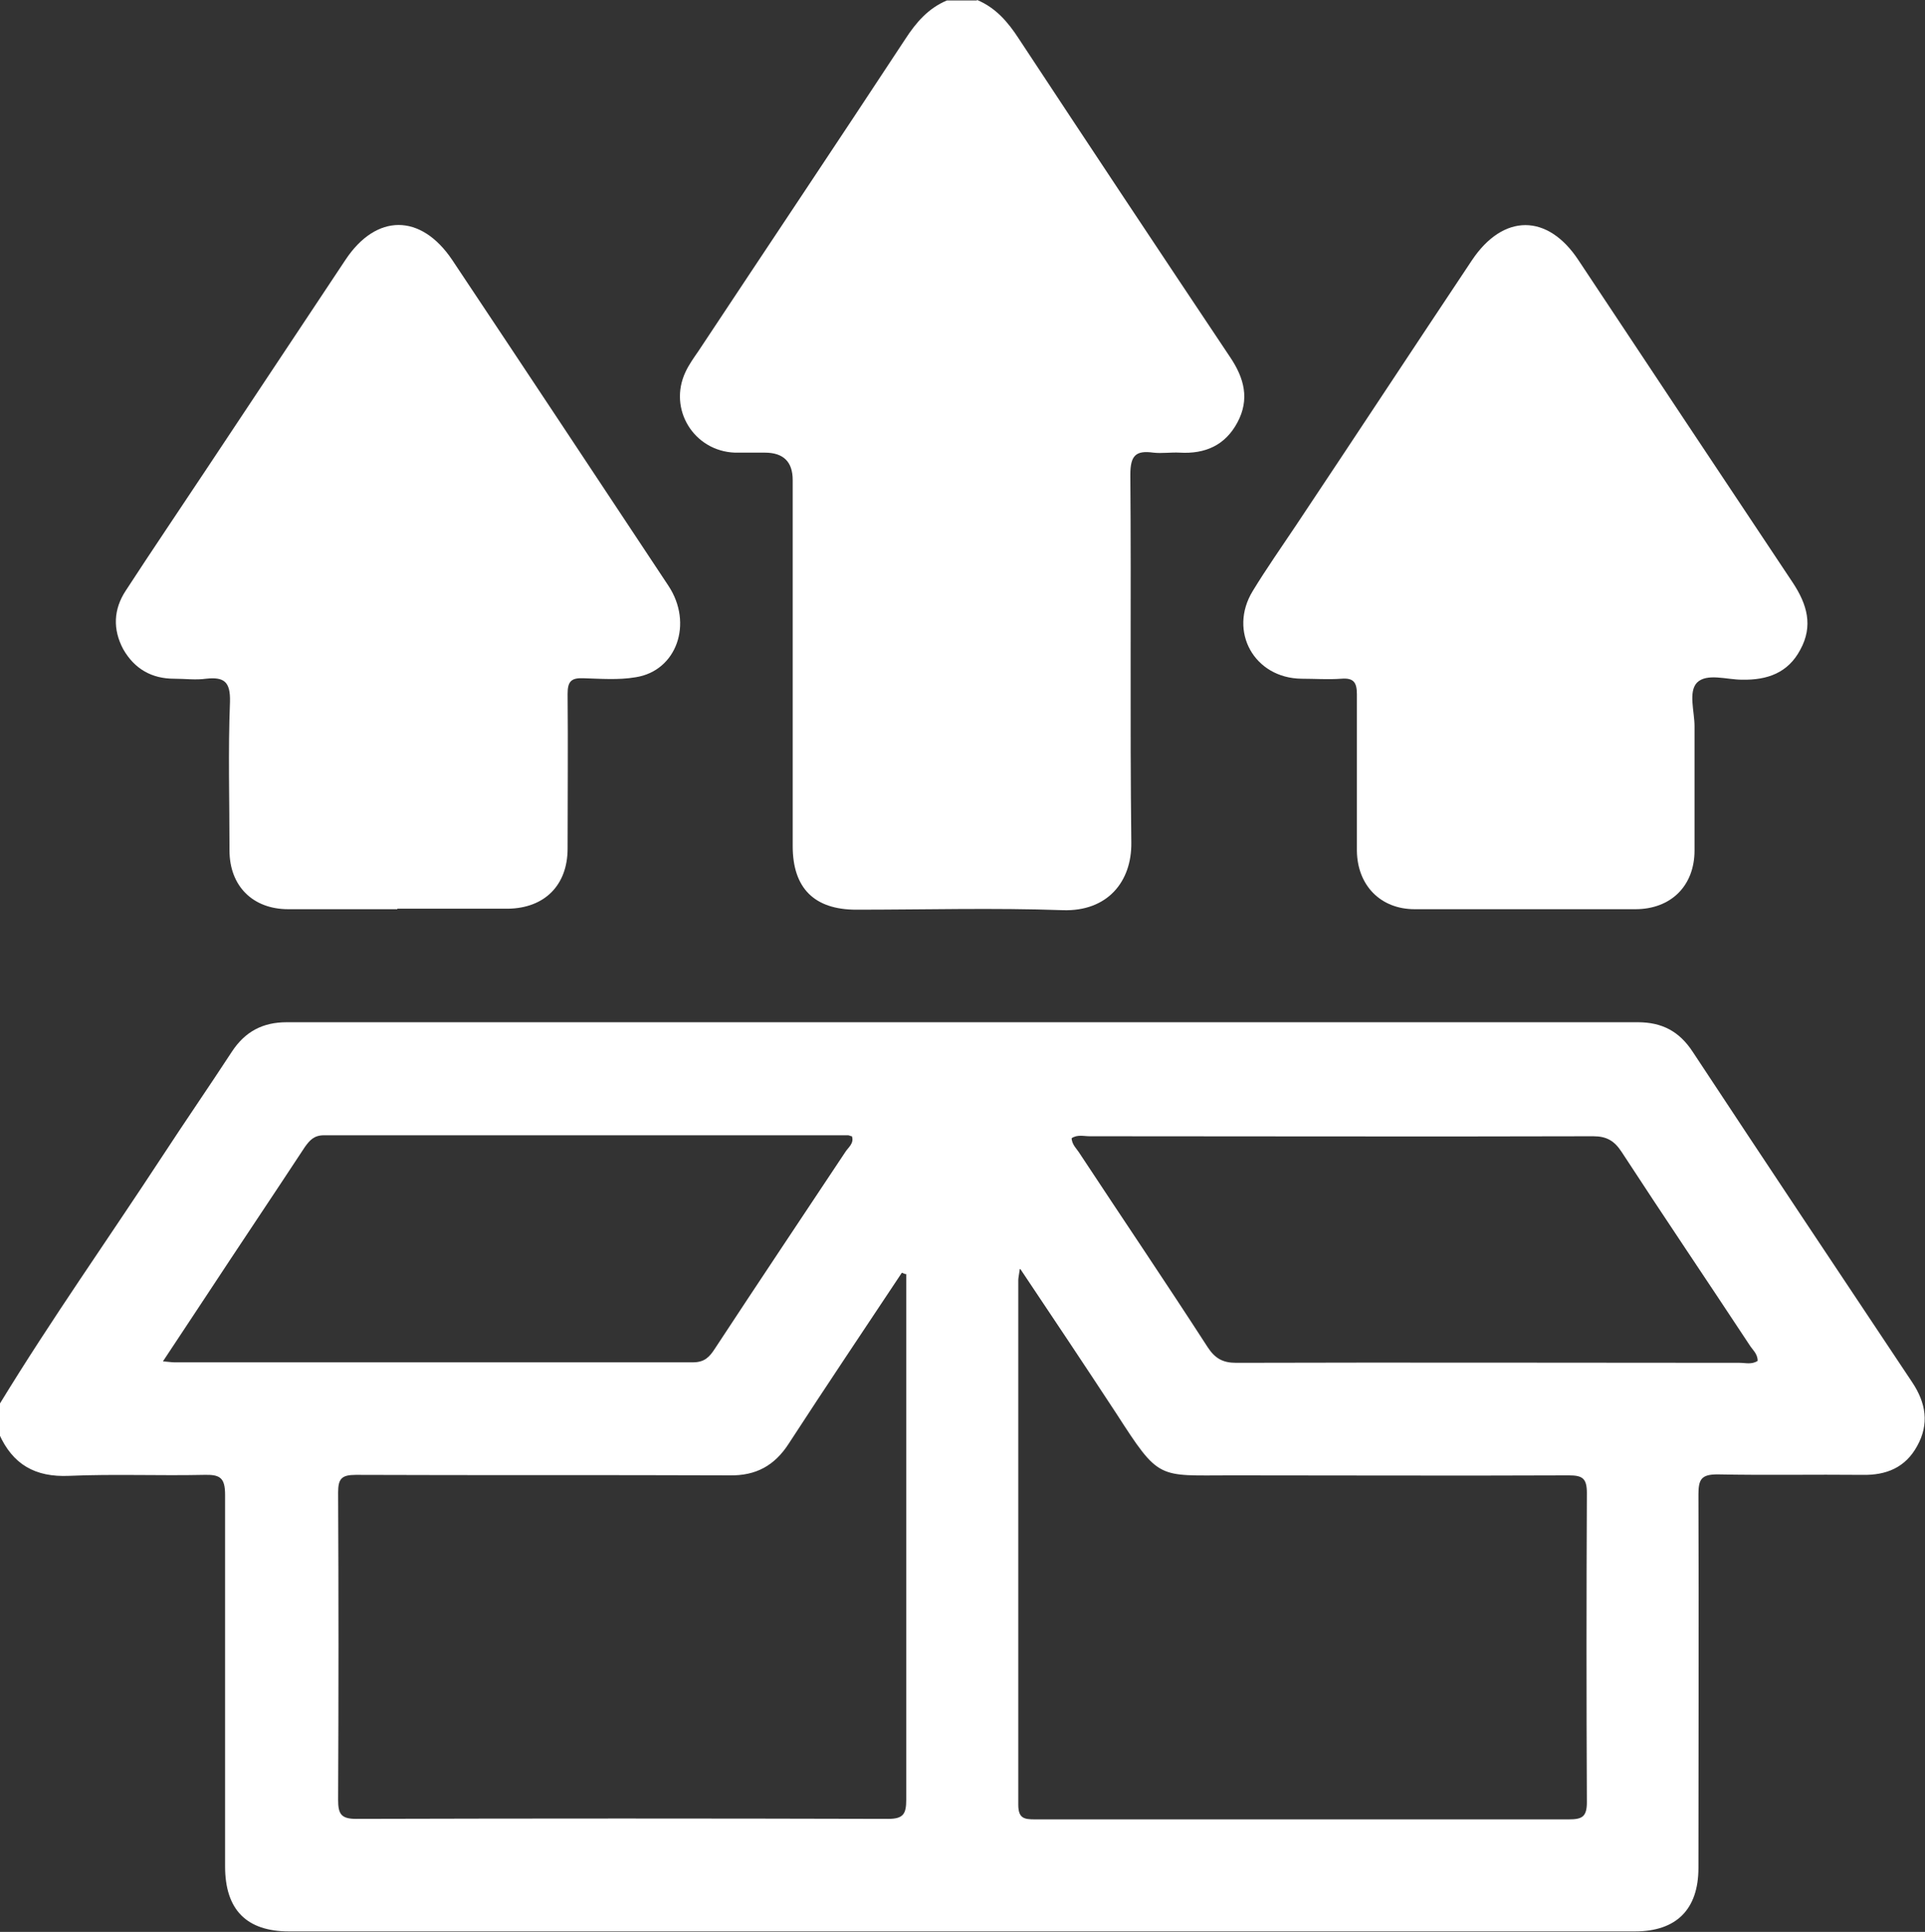
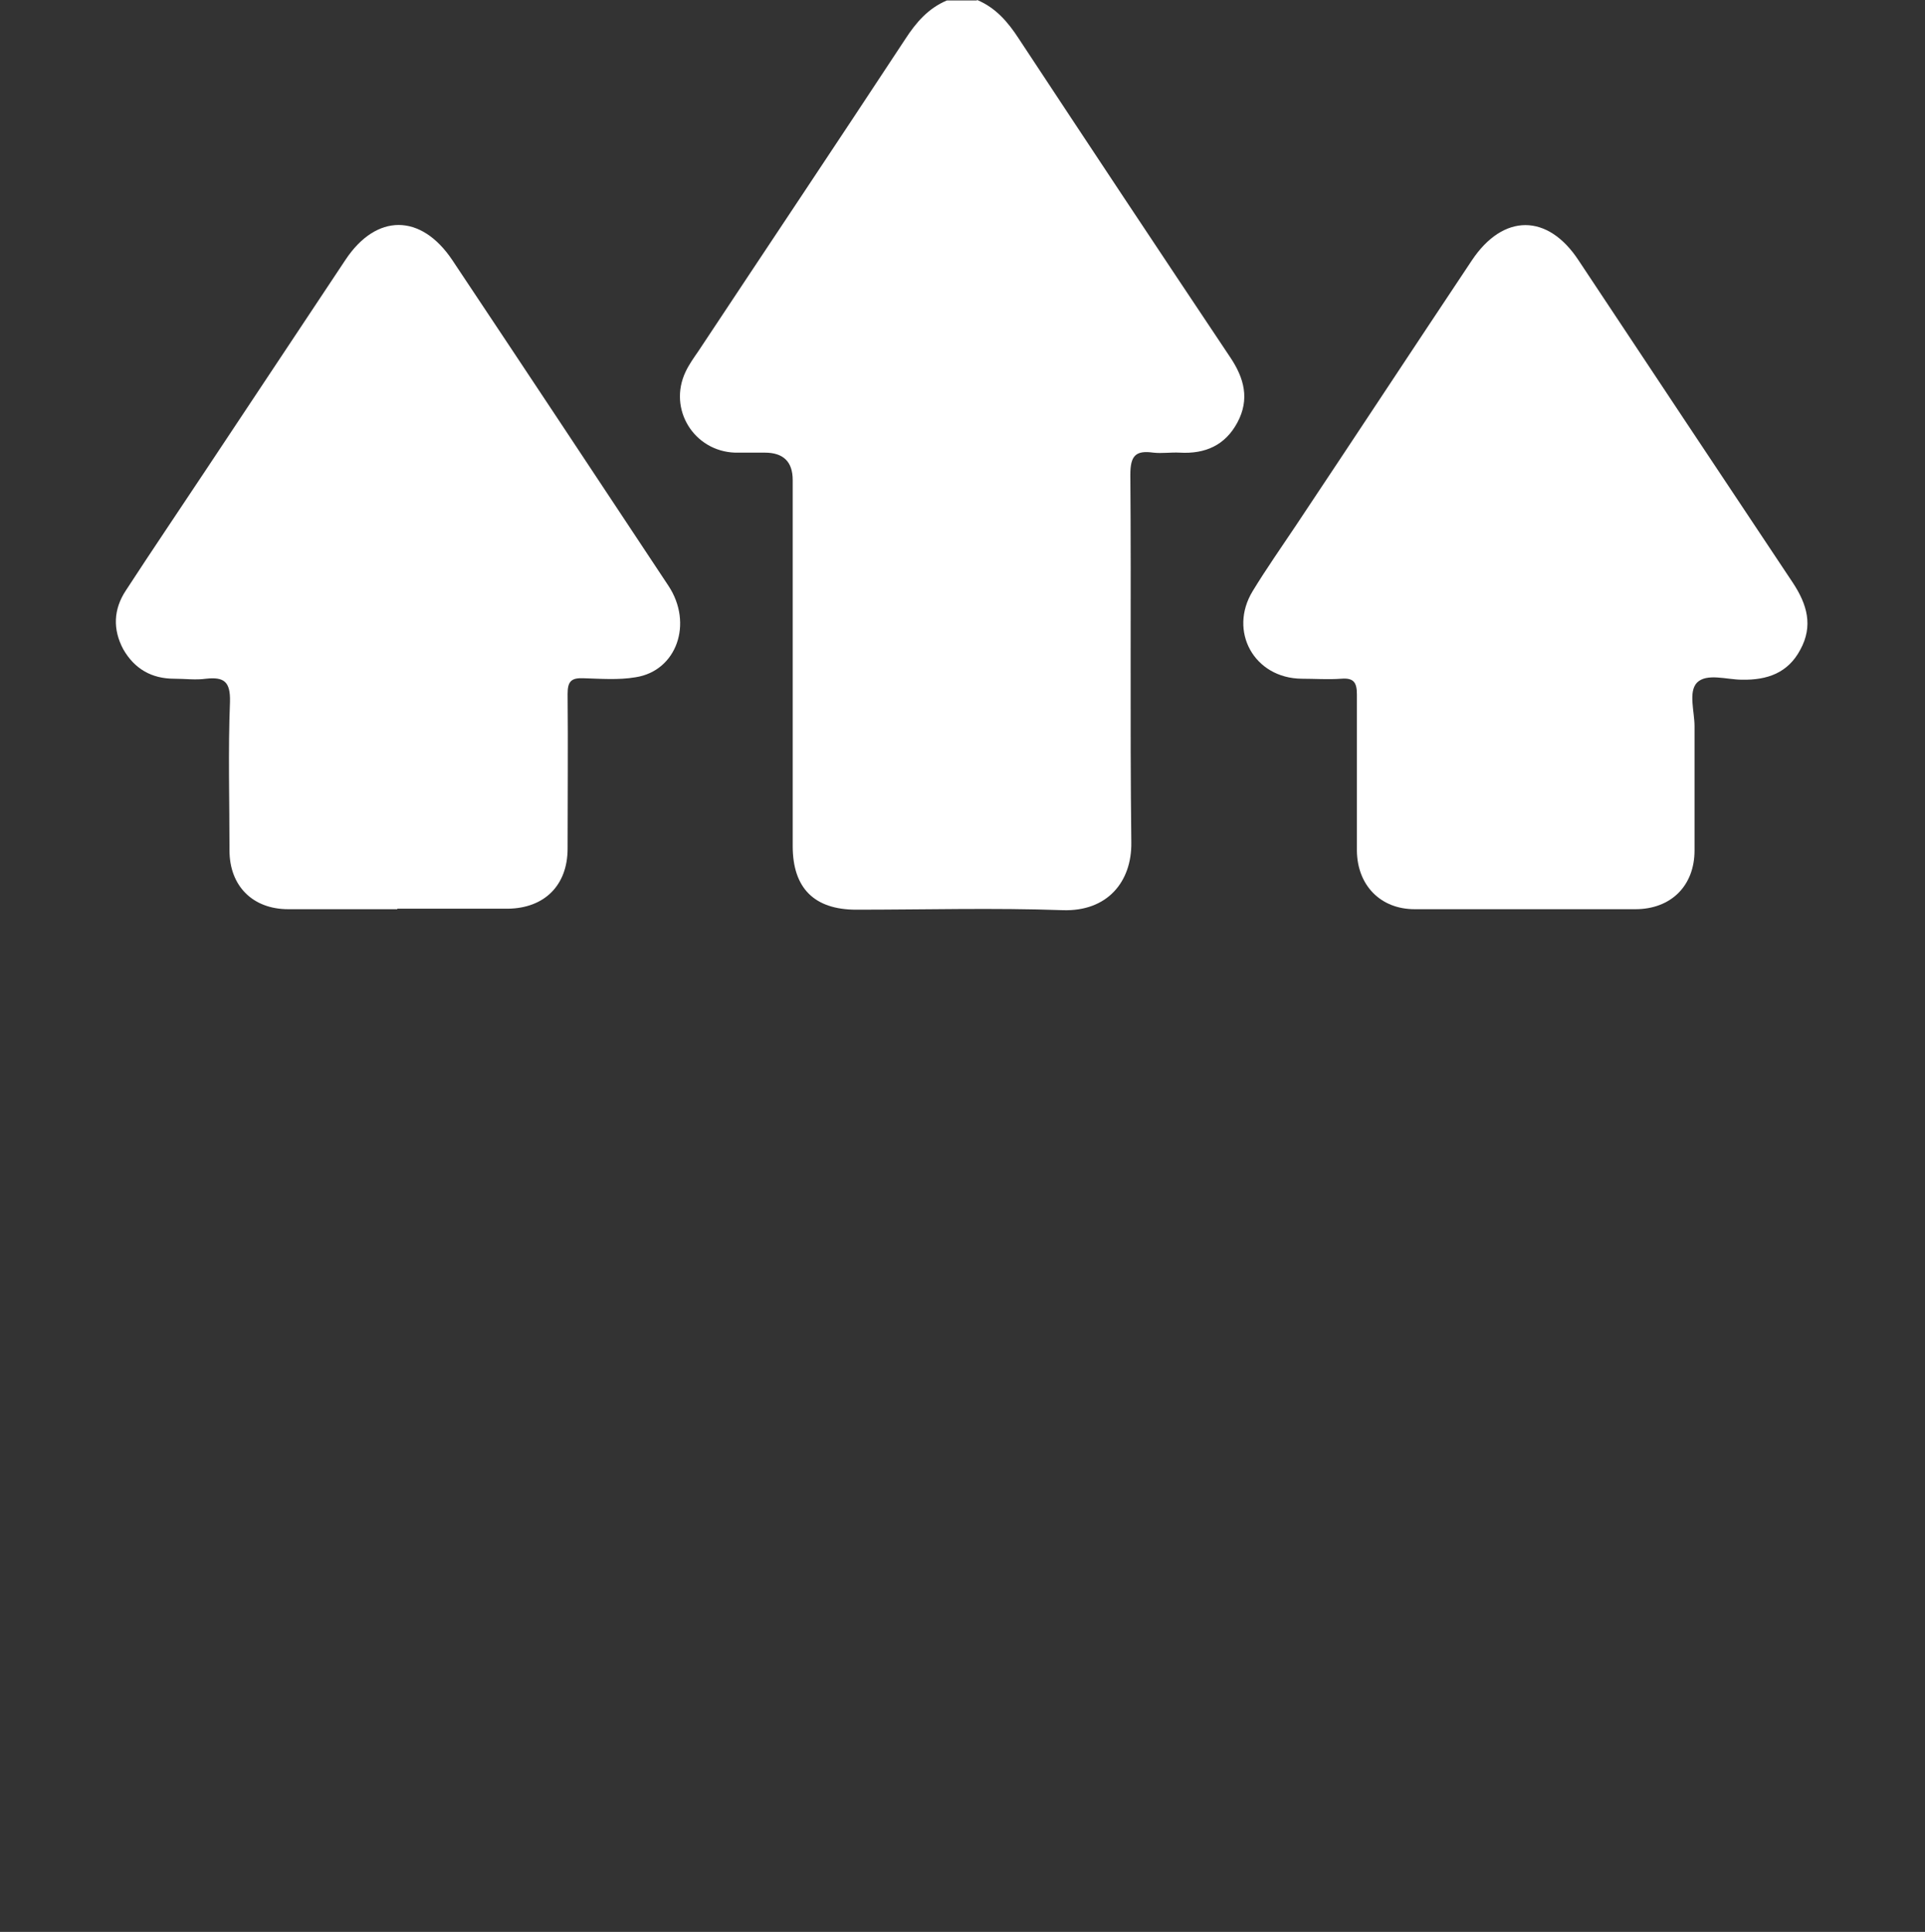
<svg xmlns="http://www.w3.org/2000/svg" id="Capa_2" data-name="Capa 2" viewBox="0 0 39.34 39.48">
  <rect x="0" y="0" width="39.34" height="39.48" fill="#333333" stroke="none" />
  <defs>
    <style>
      .cls-1 {
        fill: #fff;
      }
    </style>
  </defs>
  <g id="Capa_1-2" data-name="Capa 1">
    <g>
-       <path class="cls-1" d="m0,28.68c1.05-1.72,2.21-3.36,3.31-5.04.47-.72.96-1.43,1.43-2.15.27-.41.63-.6,1.12-.6,9.2,0,18.41,0,27.61,0,.5,0,.85.19,1.12.6,1.49,2.26,2.99,4.51,4.49,6.76.28.42.35.85.1,1.3-.24.44-.63.6-1.12.59-.99-.01-1.97.01-2.96-.01-.33,0-.39.1-.39.41.01,2.54,0,5.09,0,7.63,0,.85-.45,1.3-1.3,1.3-9.17,0-18.33,0-27.5,0-.87,0-1.31-.44-1.31-1.33,0-2.53,0-5.06,0-7.59,0-.35-.1-.42-.43-.41-.92.02-1.84-.02-2.76.02-.69.03-1.15-.23-1.43-.86v-.62Zm18.51-2.64s-.05-.02-.08-.03c-.77,1.16-1.55,2.32-2.31,3.49-.29.45-.67.66-1.21.65-2.55-.01-5.09,0-7.64-.01-.29,0-.36.08-.36.36.01,2.09.01,4.19,0,6.28,0,.29.06.39.37.39,3.62-.01,7.24-.01,10.87,0,.31,0,.37-.1.37-.39,0-3.48,0-6.96,0-10.45,0-.1,0-.2,0-.3Zm2.33-.1c-.02.14-.03.18-.03.22,0,3.57,0,7.14,0,10.72,0,.28.12.3.34.3,3.64,0,7.27,0,10.91,0,.27,0,.37-.05.37-.35-.01-2.11-.01-4.21,0-6.32,0-.3-.09-.36-.37-.36-2.3.01-4.61,0-6.91,0-1.5,0-1.45.11-2.34-1.27-.63-.96-1.27-1.92-1.96-2.95Zm-17.51,1.88c.13.01.18.02.23.02,3.53,0,7.07,0,10.6,0,.24,0,.34-.11.45-.28.88-1.34,1.77-2.67,2.66-4.01.06-.1.19-.18.14-.33-.03,0-.05-.02-.08-.02-3.57,0-7.14,0-10.71,0-.2,0-.29.1-.39.24-.67,1.02-1.35,2.03-2.02,3.05-.28.42-.56.85-.88,1.33Zm18.57-4.57c0,.14.11.23.17.33.87,1.32,1.75,2.62,2.61,3.95.15.23.31.32.58.32,3.43-.01,6.86,0,10.29,0,.12,0,.25.04.37-.04,0-.15-.11-.23-.17-.33-.87-1.32-1.75-2.62-2.61-3.94-.15-.23-.31-.32-.58-.32-3.43.01-6.86,0-10.29,0-.12,0-.25-.04-.37.04Z" />
      <path class="cls-1" d="m19.97,0c.38.16.63.45.85.79,1.43,2.17,2.87,4.34,4.32,6.51.29.43.4.86.15,1.33-.25.47-.66.65-1.18.62-.18-.01-.36.02-.54,0-.36-.05-.47.06-.47.45.02,2.51-.01,5.01.02,7.52.01.8-.49,1.41-1.4,1.38-1.41-.05-2.82-.01-4.22-.01-.86,0-1.3-.44-1.3-1.3,0-2.49,0-4.99,0-7.48q0-.56-.57-.56c-.2,0-.41,0-.61,0-.84-.03-1.37-.89-1.01-1.65.07-.15.17-.29.26-.42,1.41-2.13,2.83-4.25,4.23-6.38.22-.34.47-.63.85-.79h.61Z" />
-       <path class="cls-1" d="m8.12,18.58c-.74,0-1.48,0-2.23,0-.73,0-1.2-.48-1.2-1.2,0-1.01-.03-2.03.01-3.04.01-.41-.12-.51-.49-.47-.21.03-.43,0-.65,0-.46,0-.81-.2-1.04-.6-.22-.41-.2-.82.05-1.2.54-.83,1.09-1.64,1.64-2.47.95-1.43,1.9-2.86,2.85-4.29.63-.95,1.54-.95,2.18,0,1.48,2.22,2.95,4.44,4.42,6.66.51.77.17,1.74-.67,1.87-.35.06-.72.03-1.07.02-.25-.01-.32.07-.32.32.01,1.05,0,2.11,0,3.16,0,.75-.47,1.22-1.22,1.23-.75,0-1.51,0-2.26,0Z" />
+       <path class="cls-1" d="m8.12,18.58c-.74,0-1.48,0-2.23,0-.73,0-1.2-.48-1.2-1.2,0-1.01-.03-2.03.01-3.04.01-.41-.12-.51-.49-.47-.21.03-.43,0-.65,0-.46,0-.81-.2-1.04-.6-.22-.41-.2-.82.05-1.2.54-.83,1.09-1.64,1.64-2.47.95-1.43,1.9-2.86,2.85-4.29.63-.95,1.54-.95,2.18,0,1.48,2.22,2.95,4.44,4.42,6.66.51.77.17,1.74-.67,1.87-.35.06-.72.03-1.07.02-.25-.01-.32.07-.32.32.01,1.05,0,2.11,0,3.16,0,.75-.47,1.22-1.22,1.23-.75,0-1.51,0-2.26,0" />
      <path class="cls-1" d="m31.17,18.58c-.75,0-1.51,0-2.26,0-.7,0-1.17-.49-1.18-1.19,0-1.07,0-2.13,0-3.2,0-.25-.07-.34-.32-.32-.27.02-.54,0-.81,0-.97-.01-1.5-.97-1-1.79.28-.46.59-.9.89-1.35,1.2-1.8,2.39-3.61,3.59-5.41.64-.96,1.55-.96,2.18,0,1.46,2.2,2.92,4.4,4.38,6.59.29.44.42.88.15,1.37-.25.47-.67.62-1.19.61-.31,0-.72-.14-.92.06-.18.19-.05.59-.05.89,0,.85,0,1.69,0,2.54,0,.72-.48,1.2-1.21,1.2-.75,0-1.51,0-2.26,0Z" />
    </g>
  </g>
</svg>